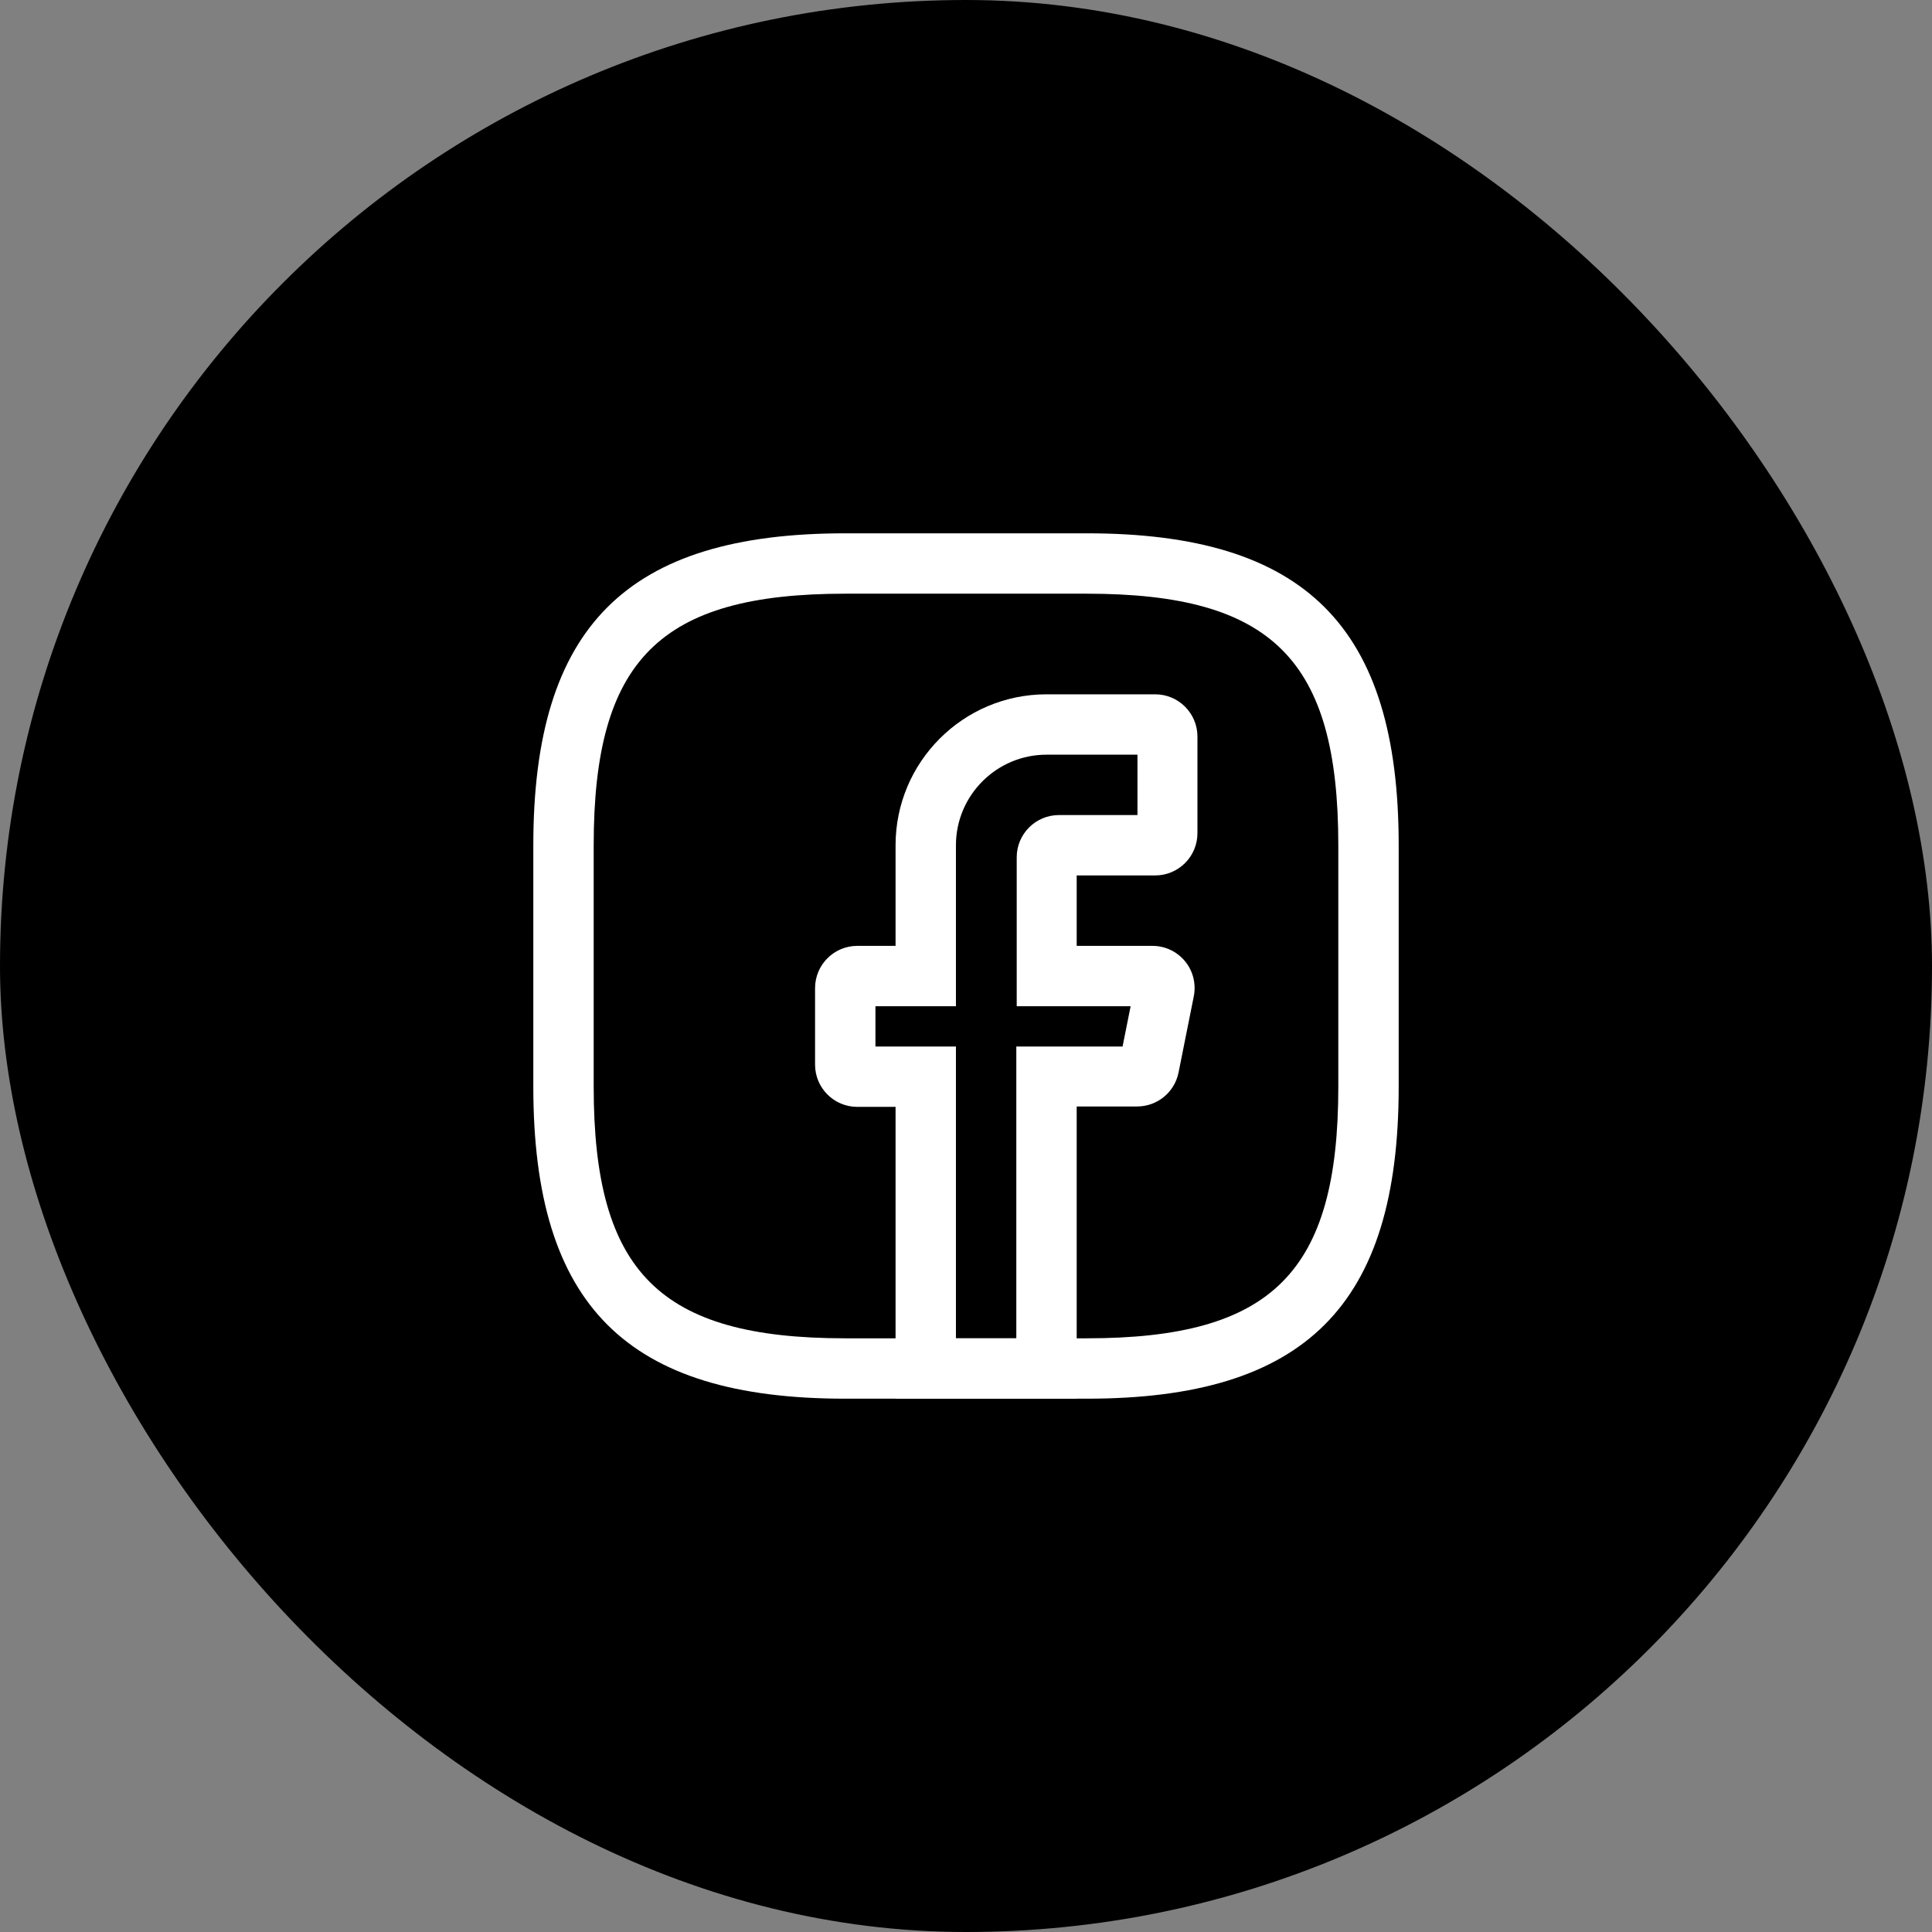
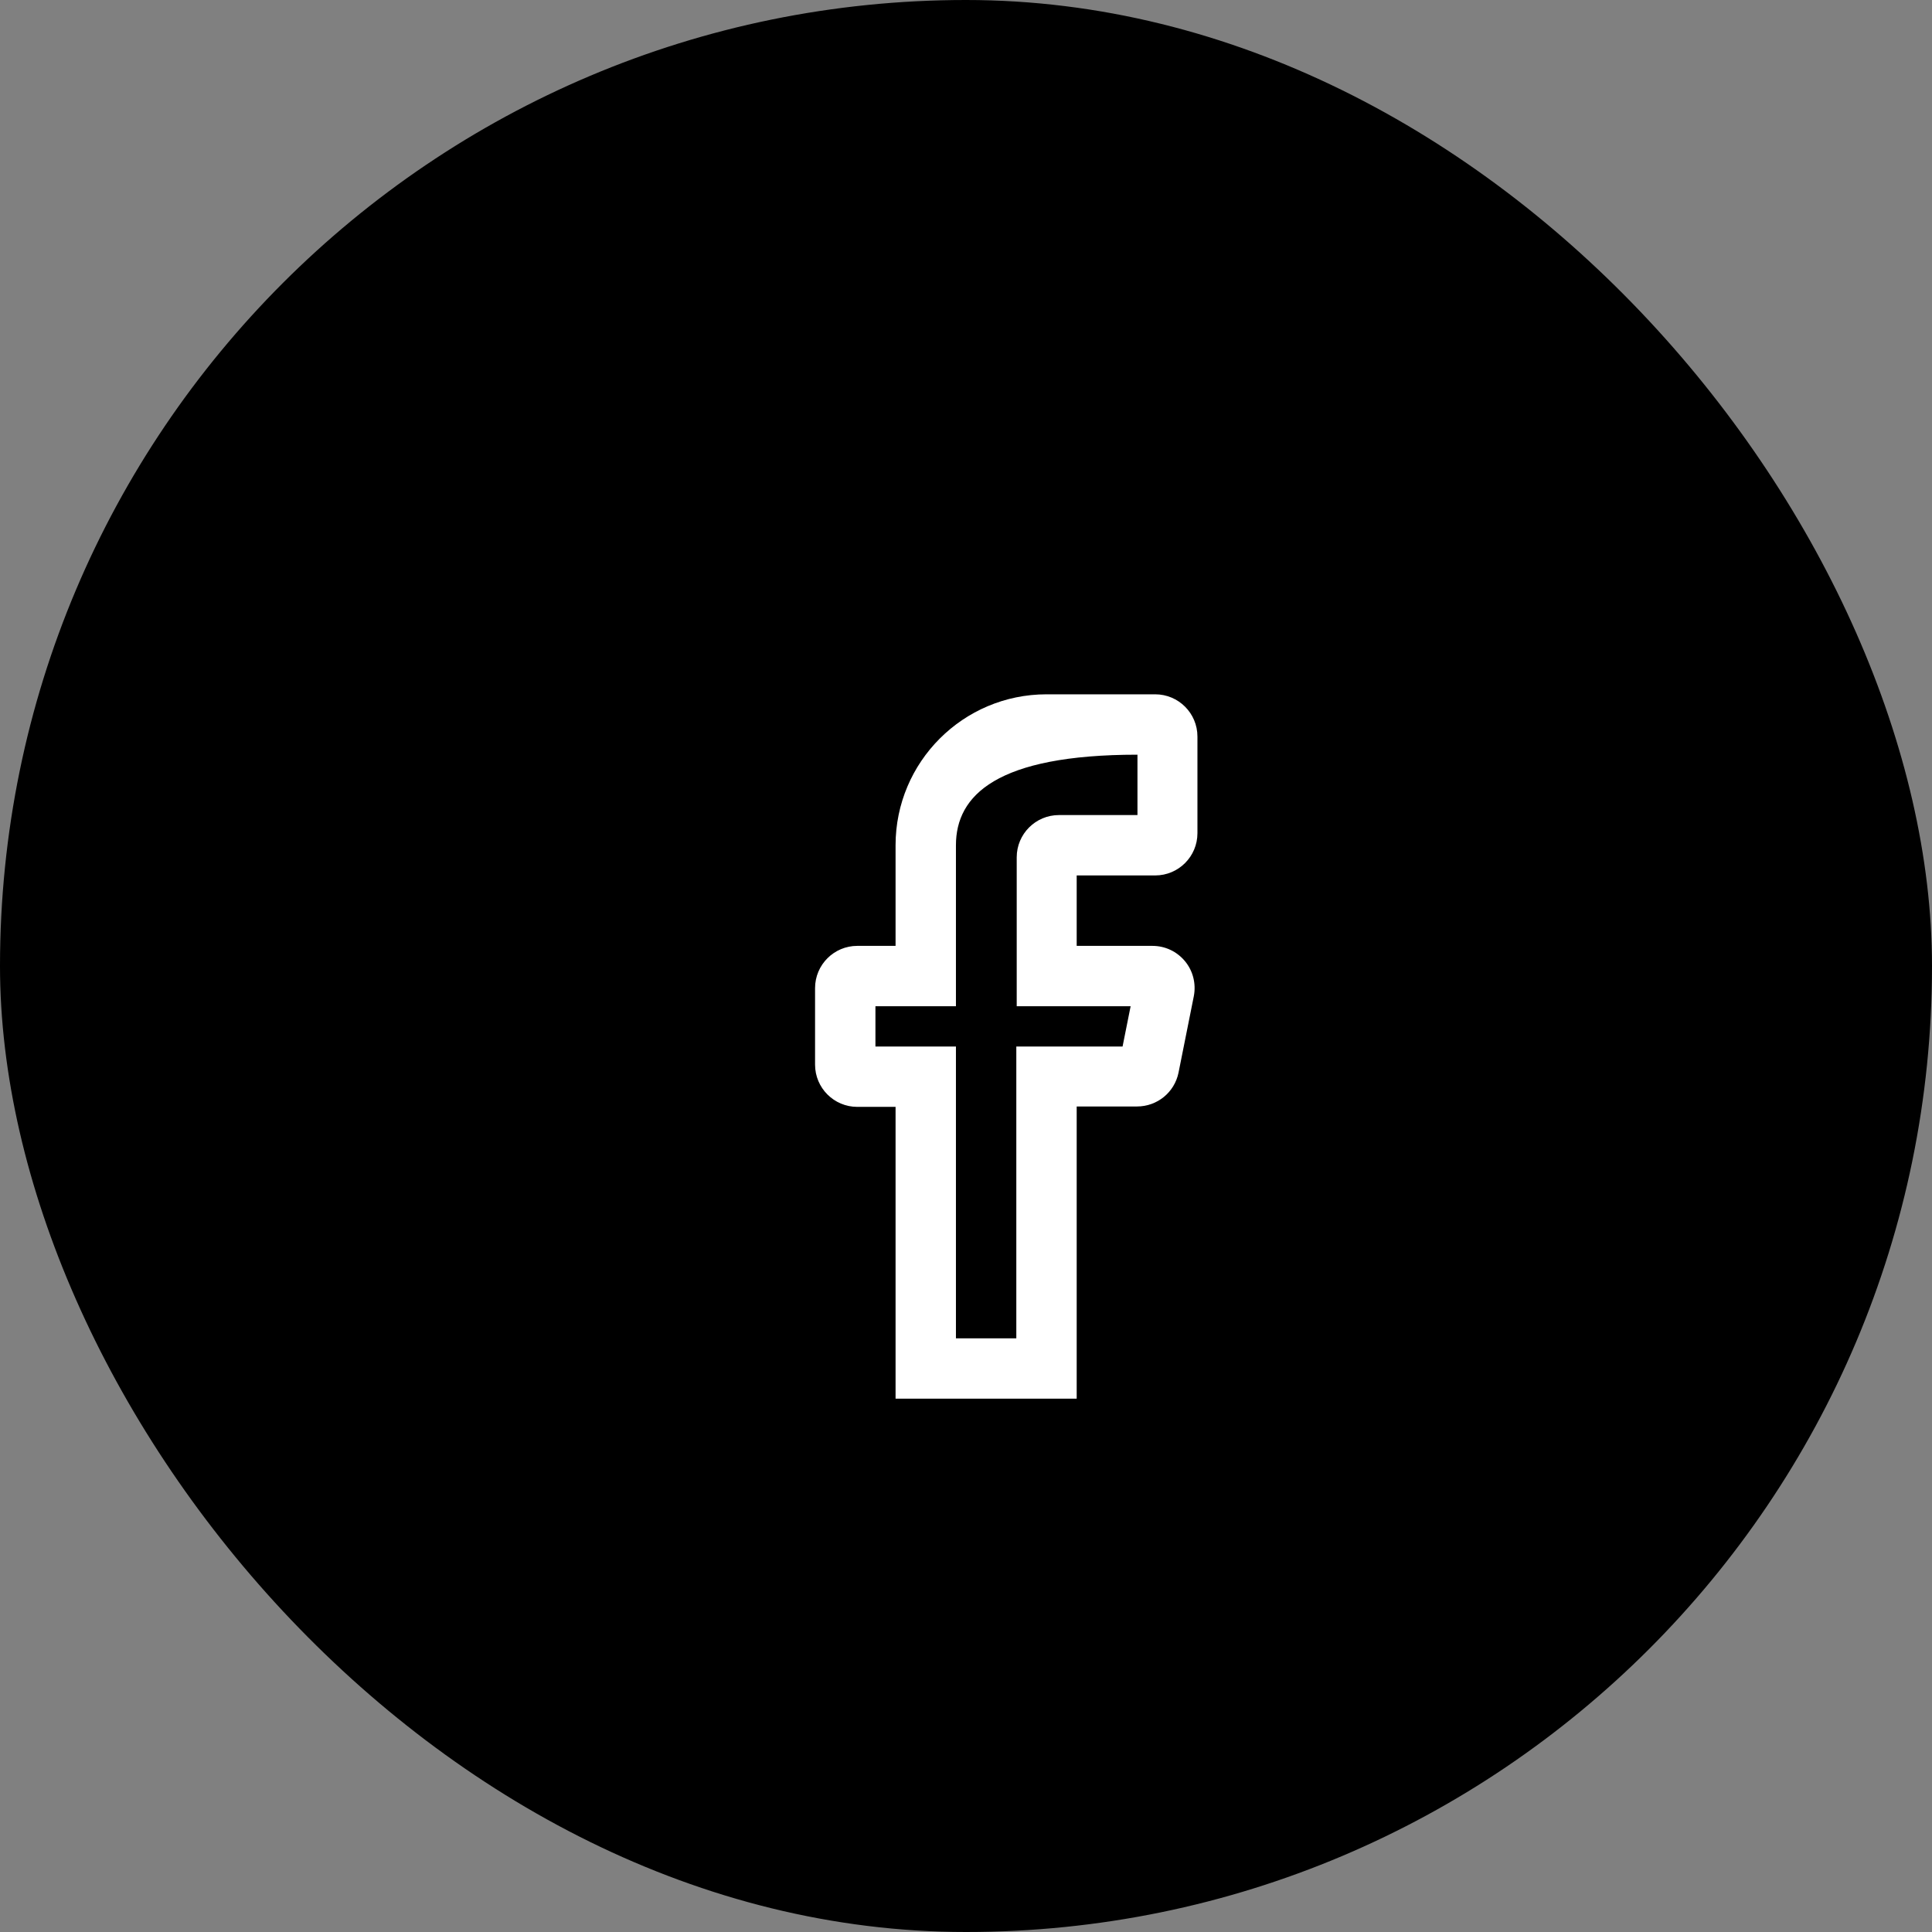
<svg xmlns="http://www.w3.org/2000/svg" width="48" height="48" viewBox="0 0 48 48" fill="none">
  <rect x="0" y="0" width="48" height="48" fill="#808080" stroke="none" />
  <rect width="48" height="48" rx="24" fill="black" />
-   <path d="M26.75 34.75H22.25V27.5H21.3C20.72 27.5 20.25 27.03 20.25 26.45V24.55C20.25 23.97 20.72 23.5 21.3 23.5H22.25V21C22.25 18.93 23.93 17.25 26 17.25H28.7C29.28 17.25 29.75 17.72 29.75 18.3V20.7C29.75 21.28 29.28 21.75 28.7 21.75H26.75V23.5H28.63C28.95 23.5 29.24 23.64 29.44 23.88C29.64 24.12 29.72 24.44 29.66 24.75L29.28 26.65C29.18 27.14 28.75 27.49 28.25 27.49H26.75V34.75ZM23.75 33.25H25.25V26H27.89L28.09 25H25.26V21.3C25.26 20.72 25.73 20.25 26.31 20.25H28.26V18.75H26C24.76 18.75 23.75 19.76 23.75 21V25H21.75V26H23.75V33.25Z" fill="white" />
-   <path d="M27 34.75H21C15.57 34.75 13.25 32.43 13.25 27V21C13.25 15.57 15.57 13.25 21 13.25H27C32.43 13.25 34.75 15.57 34.75 21V27C34.75 32.43 32.43 34.75 27 34.75ZM21 14.75C16.39 14.75 14.75 16.39 14.75 21V27C14.75 31.61 16.39 33.25 21 33.25H27C31.61 33.25 33.25 31.61 33.25 27V21C33.25 16.39 31.61 14.75 27 14.75H21Z" fill="white" />
+   <path d="M26.75 34.75H22.25V27.5H21.3C20.72 27.5 20.25 27.03 20.25 26.45V24.55C20.25 23.97 20.72 23.5 21.3 23.5H22.25V21C22.25 18.93 23.93 17.25 26 17.25H28.7C29.28 17.25 29.75 17.72 29.75 18.3V20.7C29.75 21.28 29.28 21.75 28.7 21.75H26.75V23.5H28.63C28.95 23.5 29.24 23.64 29.44 23.88C29.64 24.12 29.72 24.44 29.66 24.75L29.28 26.65C29.18 27.14 28.75 27.49 28.25 27.49H26.75V34.75ZM23.75 33.25H25.25V26H27.89L28.09 25H25.26V21.3C25.26 20.72 25.73 20.25 26.31 20.25H28.26V18.75C24.76 18.75 23.75 19.76 23.75 21V25H21.75V26H23.75V33.25Z" fill="white" />
</svg>